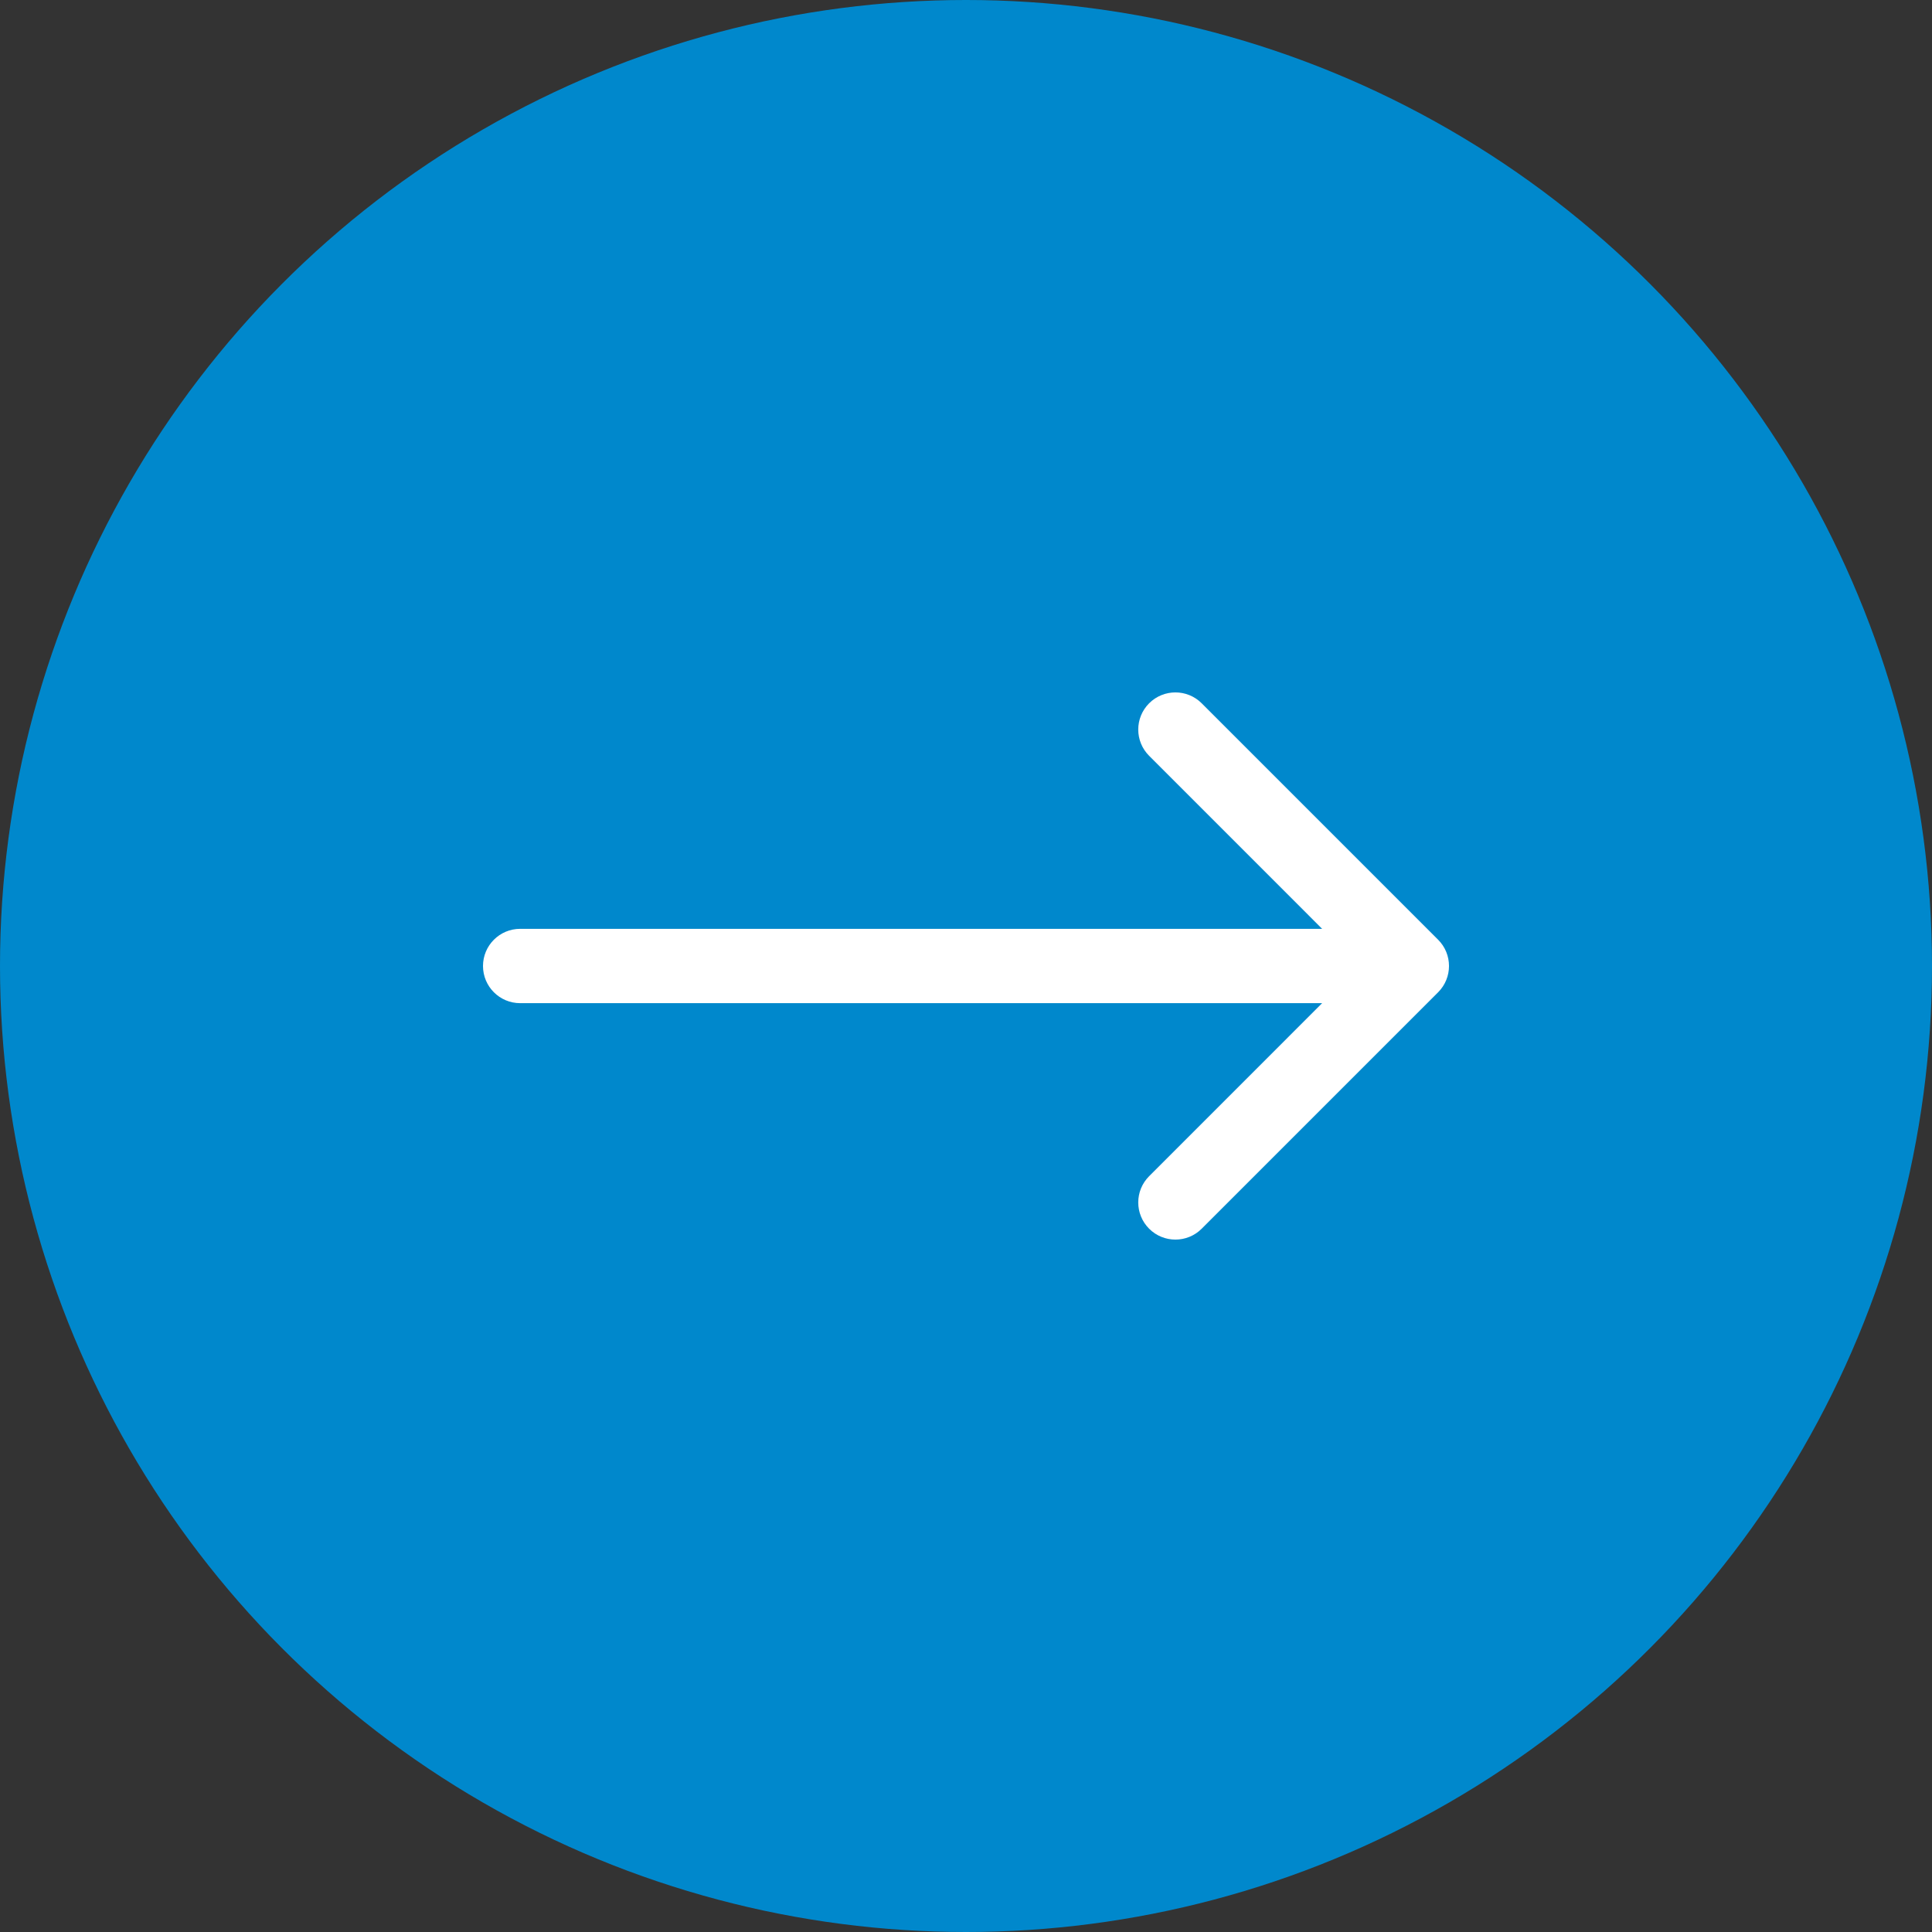
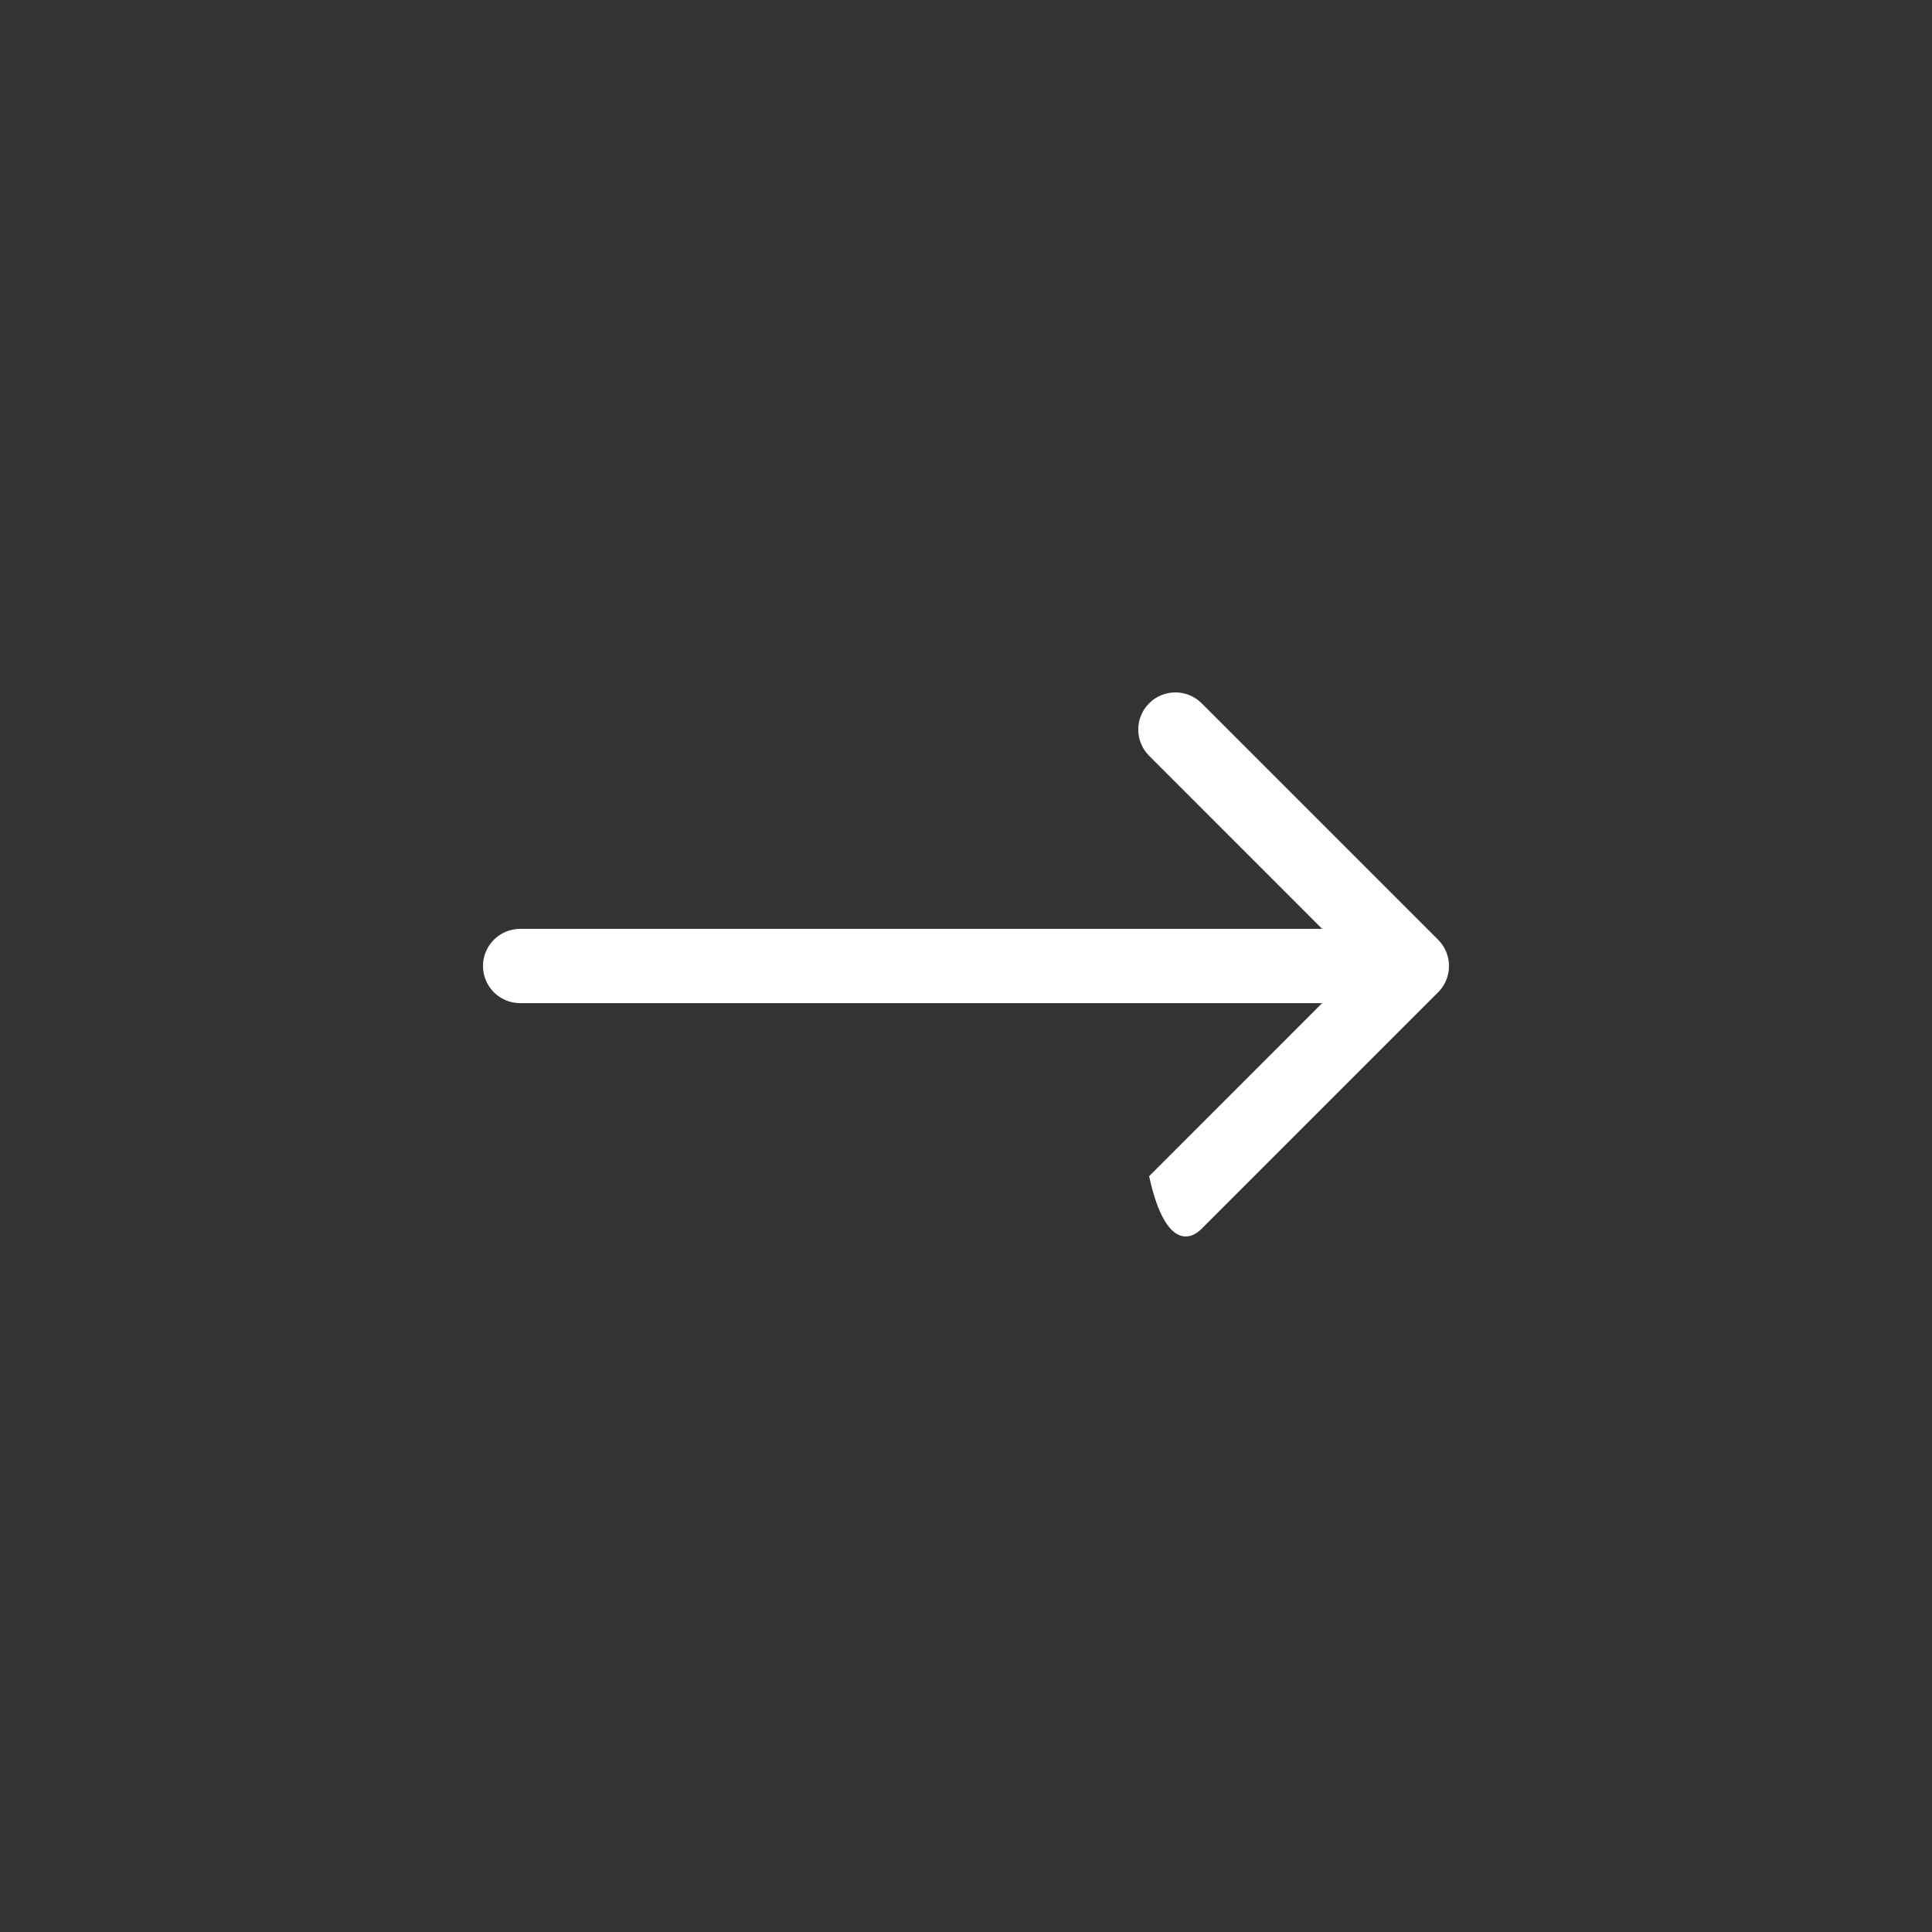
<svg xmlns="http://www.w3.org/2000/svg" width="72" height="72" viewBox="0 0 72 72" fill="none">
  <rect x="0" y="0" width="72" height="72" fill="#333333" stroke="none" />
-   <circle cx="36" cy="36" r="36" fill="#0088CC" />
-   <path d="M19.385 34.615C18.62 34.615 18 35.235 18 36C18 36.765 18.62 37.385 19.385 37.385V34.615ZM53.595 36.979C54.135 36.438 54.135 35.562 53.595 35.021L44.783 26.209C44.242 25.669 43.366 25.669 42.825 26.209C42.284 26.75 42.284 27.627 42.825 28.167L50.657 36L42.825 43.833C42.284 44.373 42.284 45.25 42.825 45.791C43.366 46.331 44.242 46.331 44.783 45.791L53.595 36.979ZM19.385 37.385H52.615V34.615H19.385V37.385Z" fill="white" />
+   <path d="M19.385 34.615C18.62 34.615 18 35.235 18 36C18 36.765 18.62 37.385 19.385 37.385V34.615ZM53.595 36.979C54.135 36.438 54.135 35.562 53.595 35.021L44.783 26.209C44.242 25.669 43.366 25.669 42.825 26.209C42.284 26.75 42.284 27.627 42.825 28.167L50.657 36L42.825 43.833C43.366 46.331 44.242 46.331 44.783 45.791L53.595 36.979ZM19.385 37.385H52.615V34.615H19.385V37.385Z" fill="white" />
</svg>